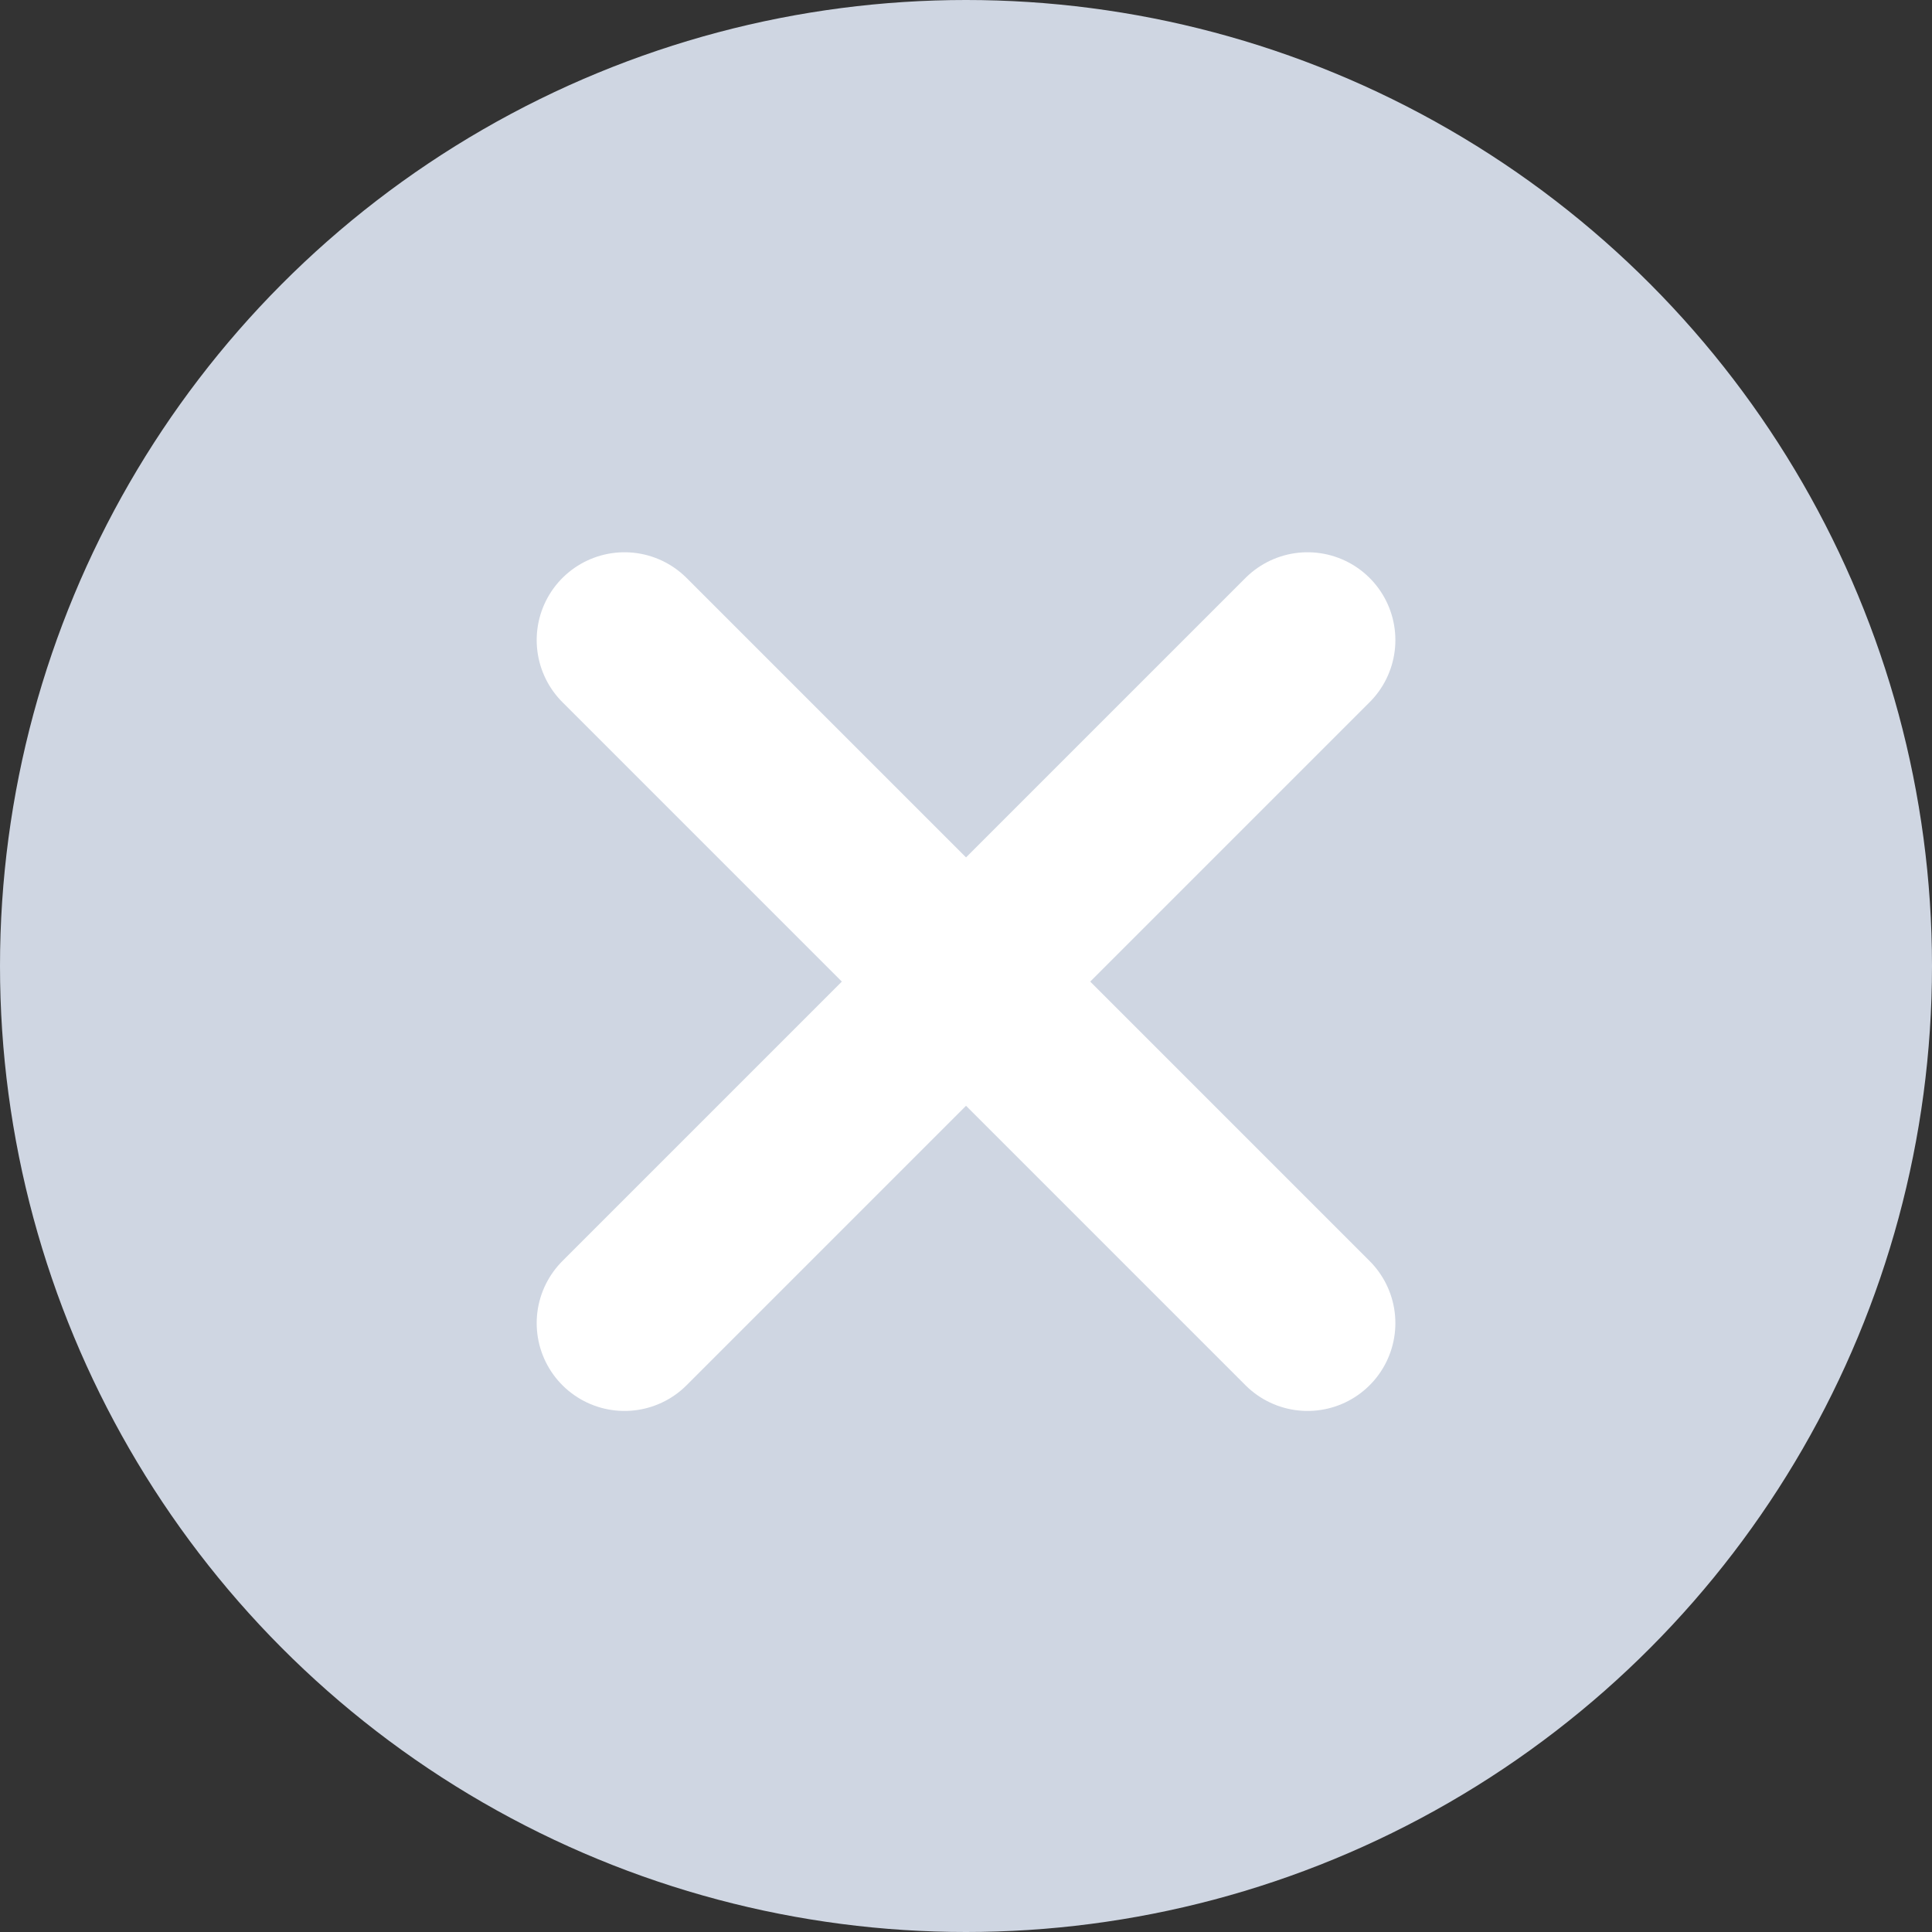
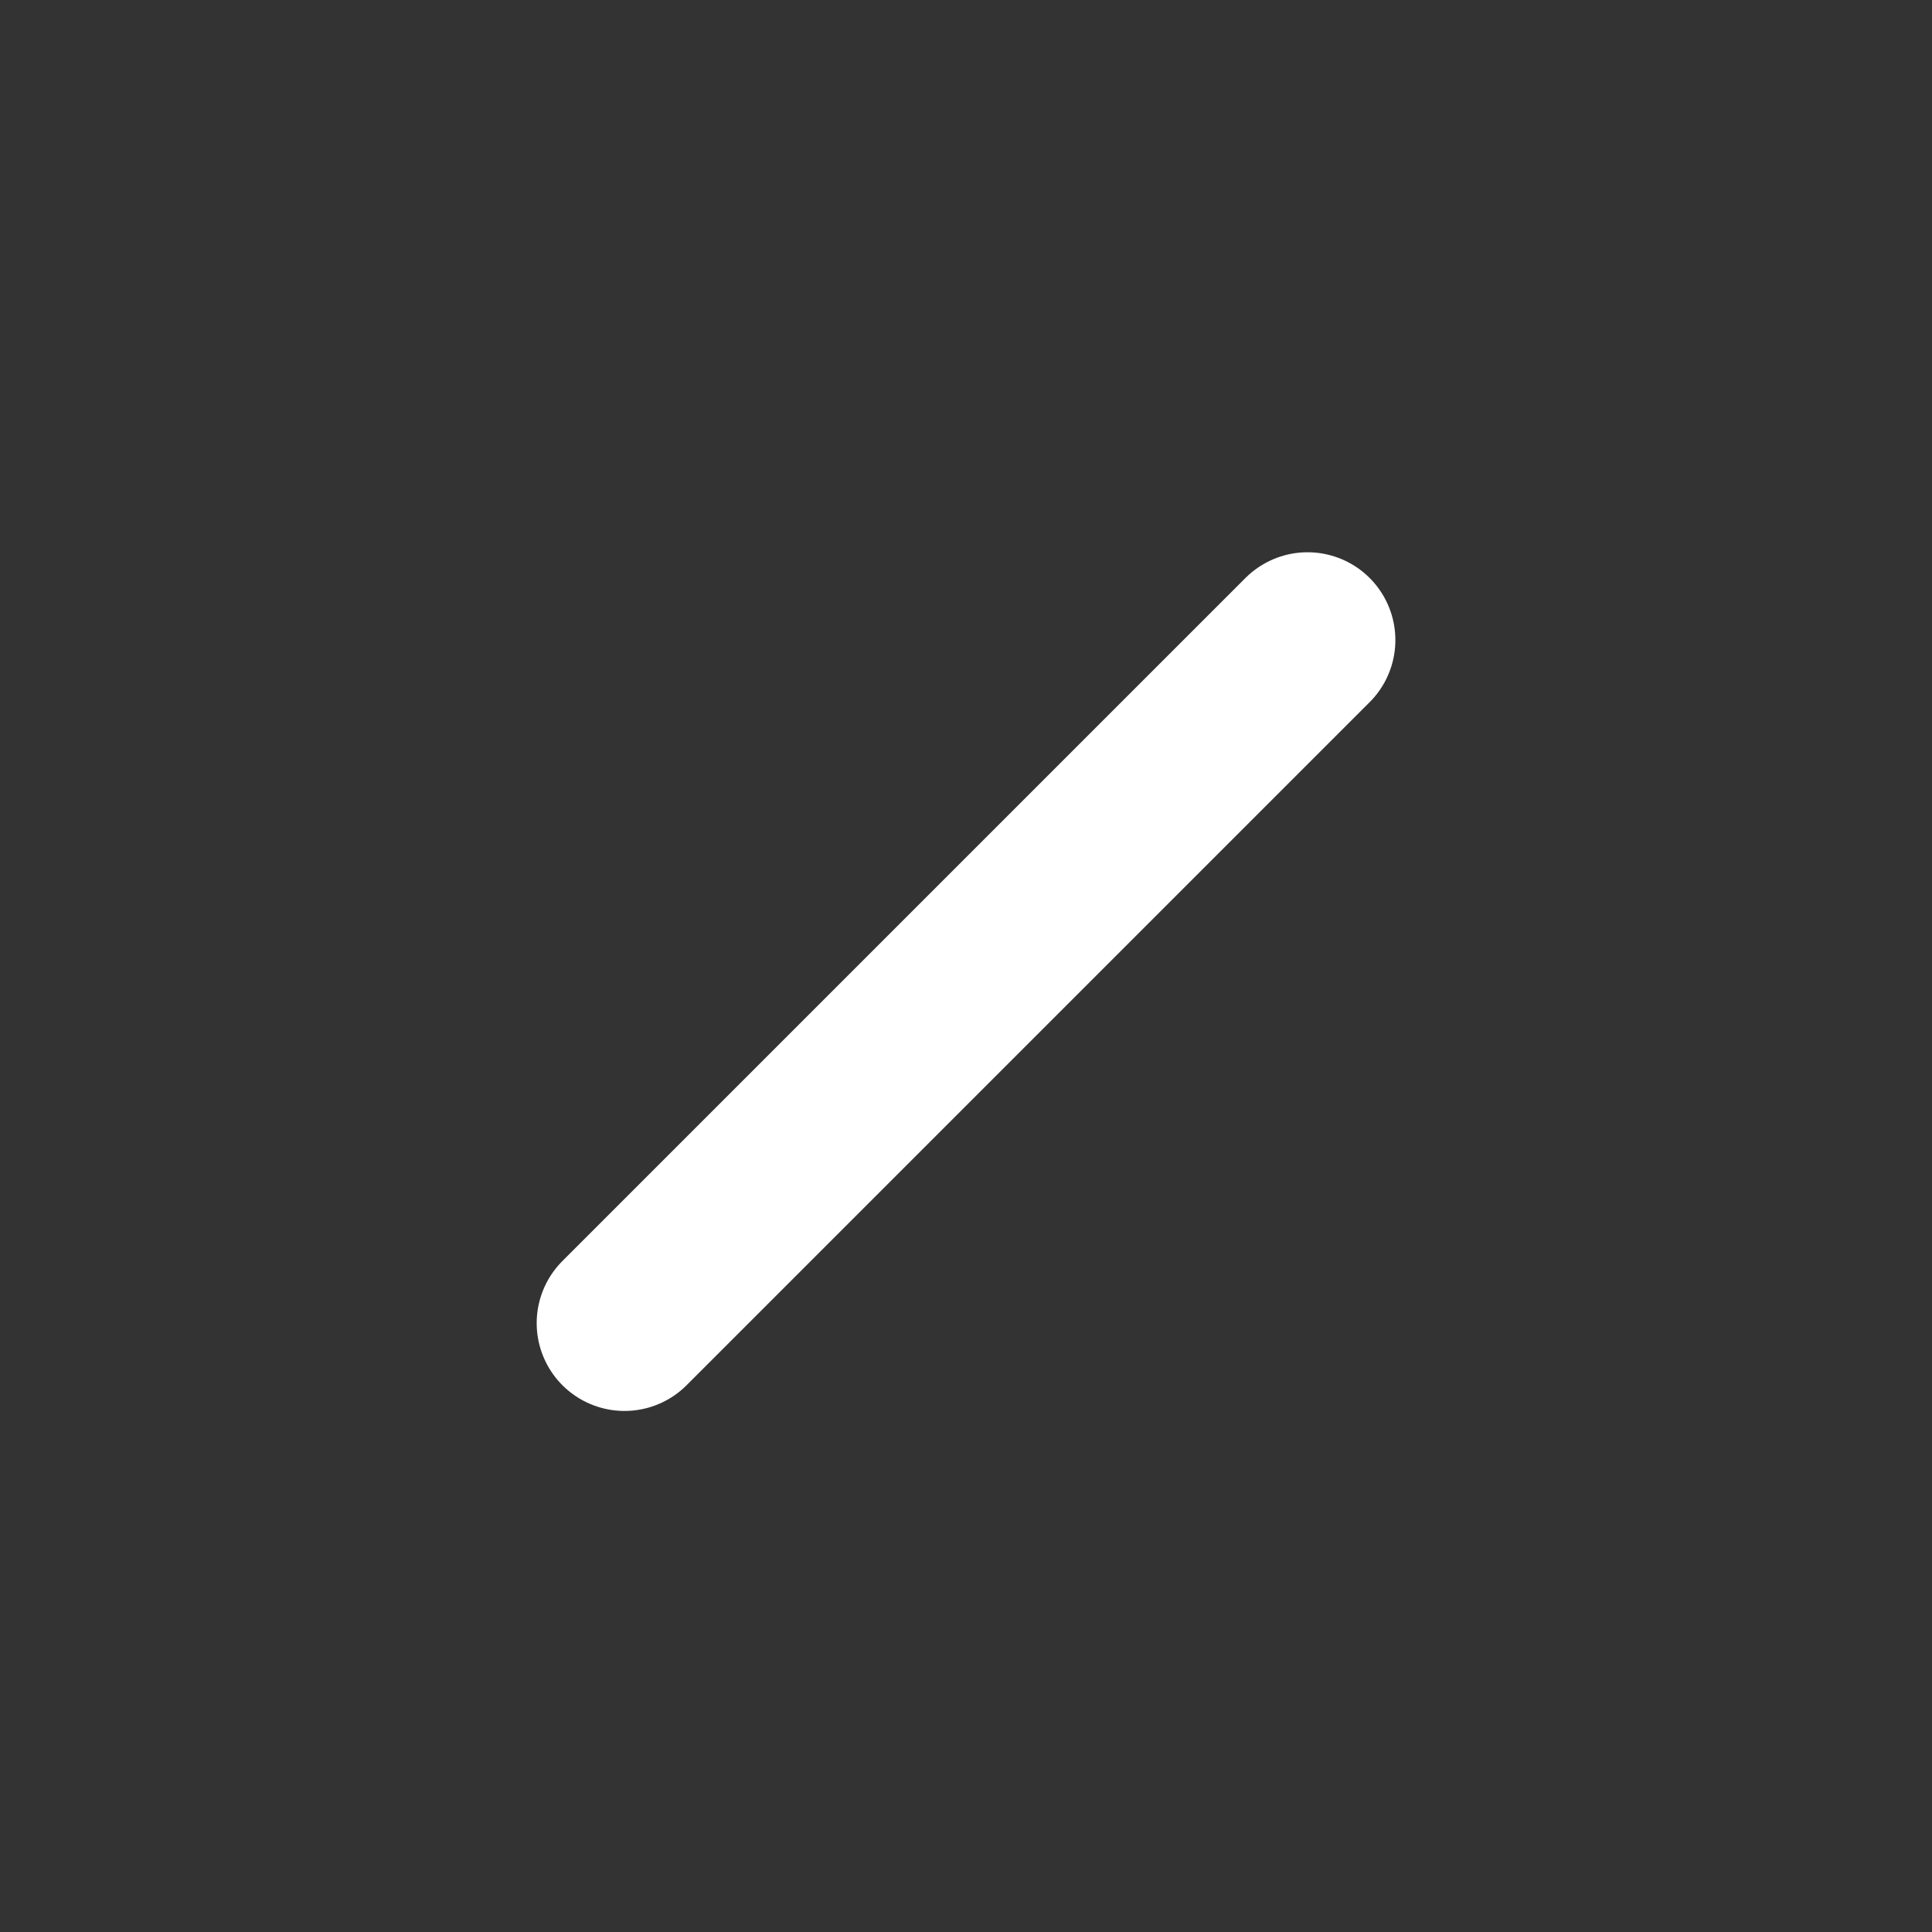
<svg xmlns="http://www.w3.org/2000/svg" width="33" height="33" viewBox="0 0 33 33">
  <rect x="0" y="0" width="33" height="33" fill="#333333" stroke="none" />
  <g id="x" transform="translate(-1480 -145)">
-     <circle id="椭圆_88" data-name="椭圆 88" cx="16.5" cy="16.5" r="16.5" transform="translate(1480 145)" fill="#cfd6e2" />
    <path id="路径_49558" data-name="路径 49558" d="M0,11.667,11.667,0" transform="translate(1490.667 155.933)" fill="none" stroke="#fff" stroke-linecap="round" stroke-width="3" />
-     <path id="路径_49557" data-name="路径 49557" d="M11.667,11.667,0,0" transform="translate(1490.667 155.933)" fill="none" stroke="#fff" stroke-linecap="round" stroke-width="3" />
  </g>
</svg>